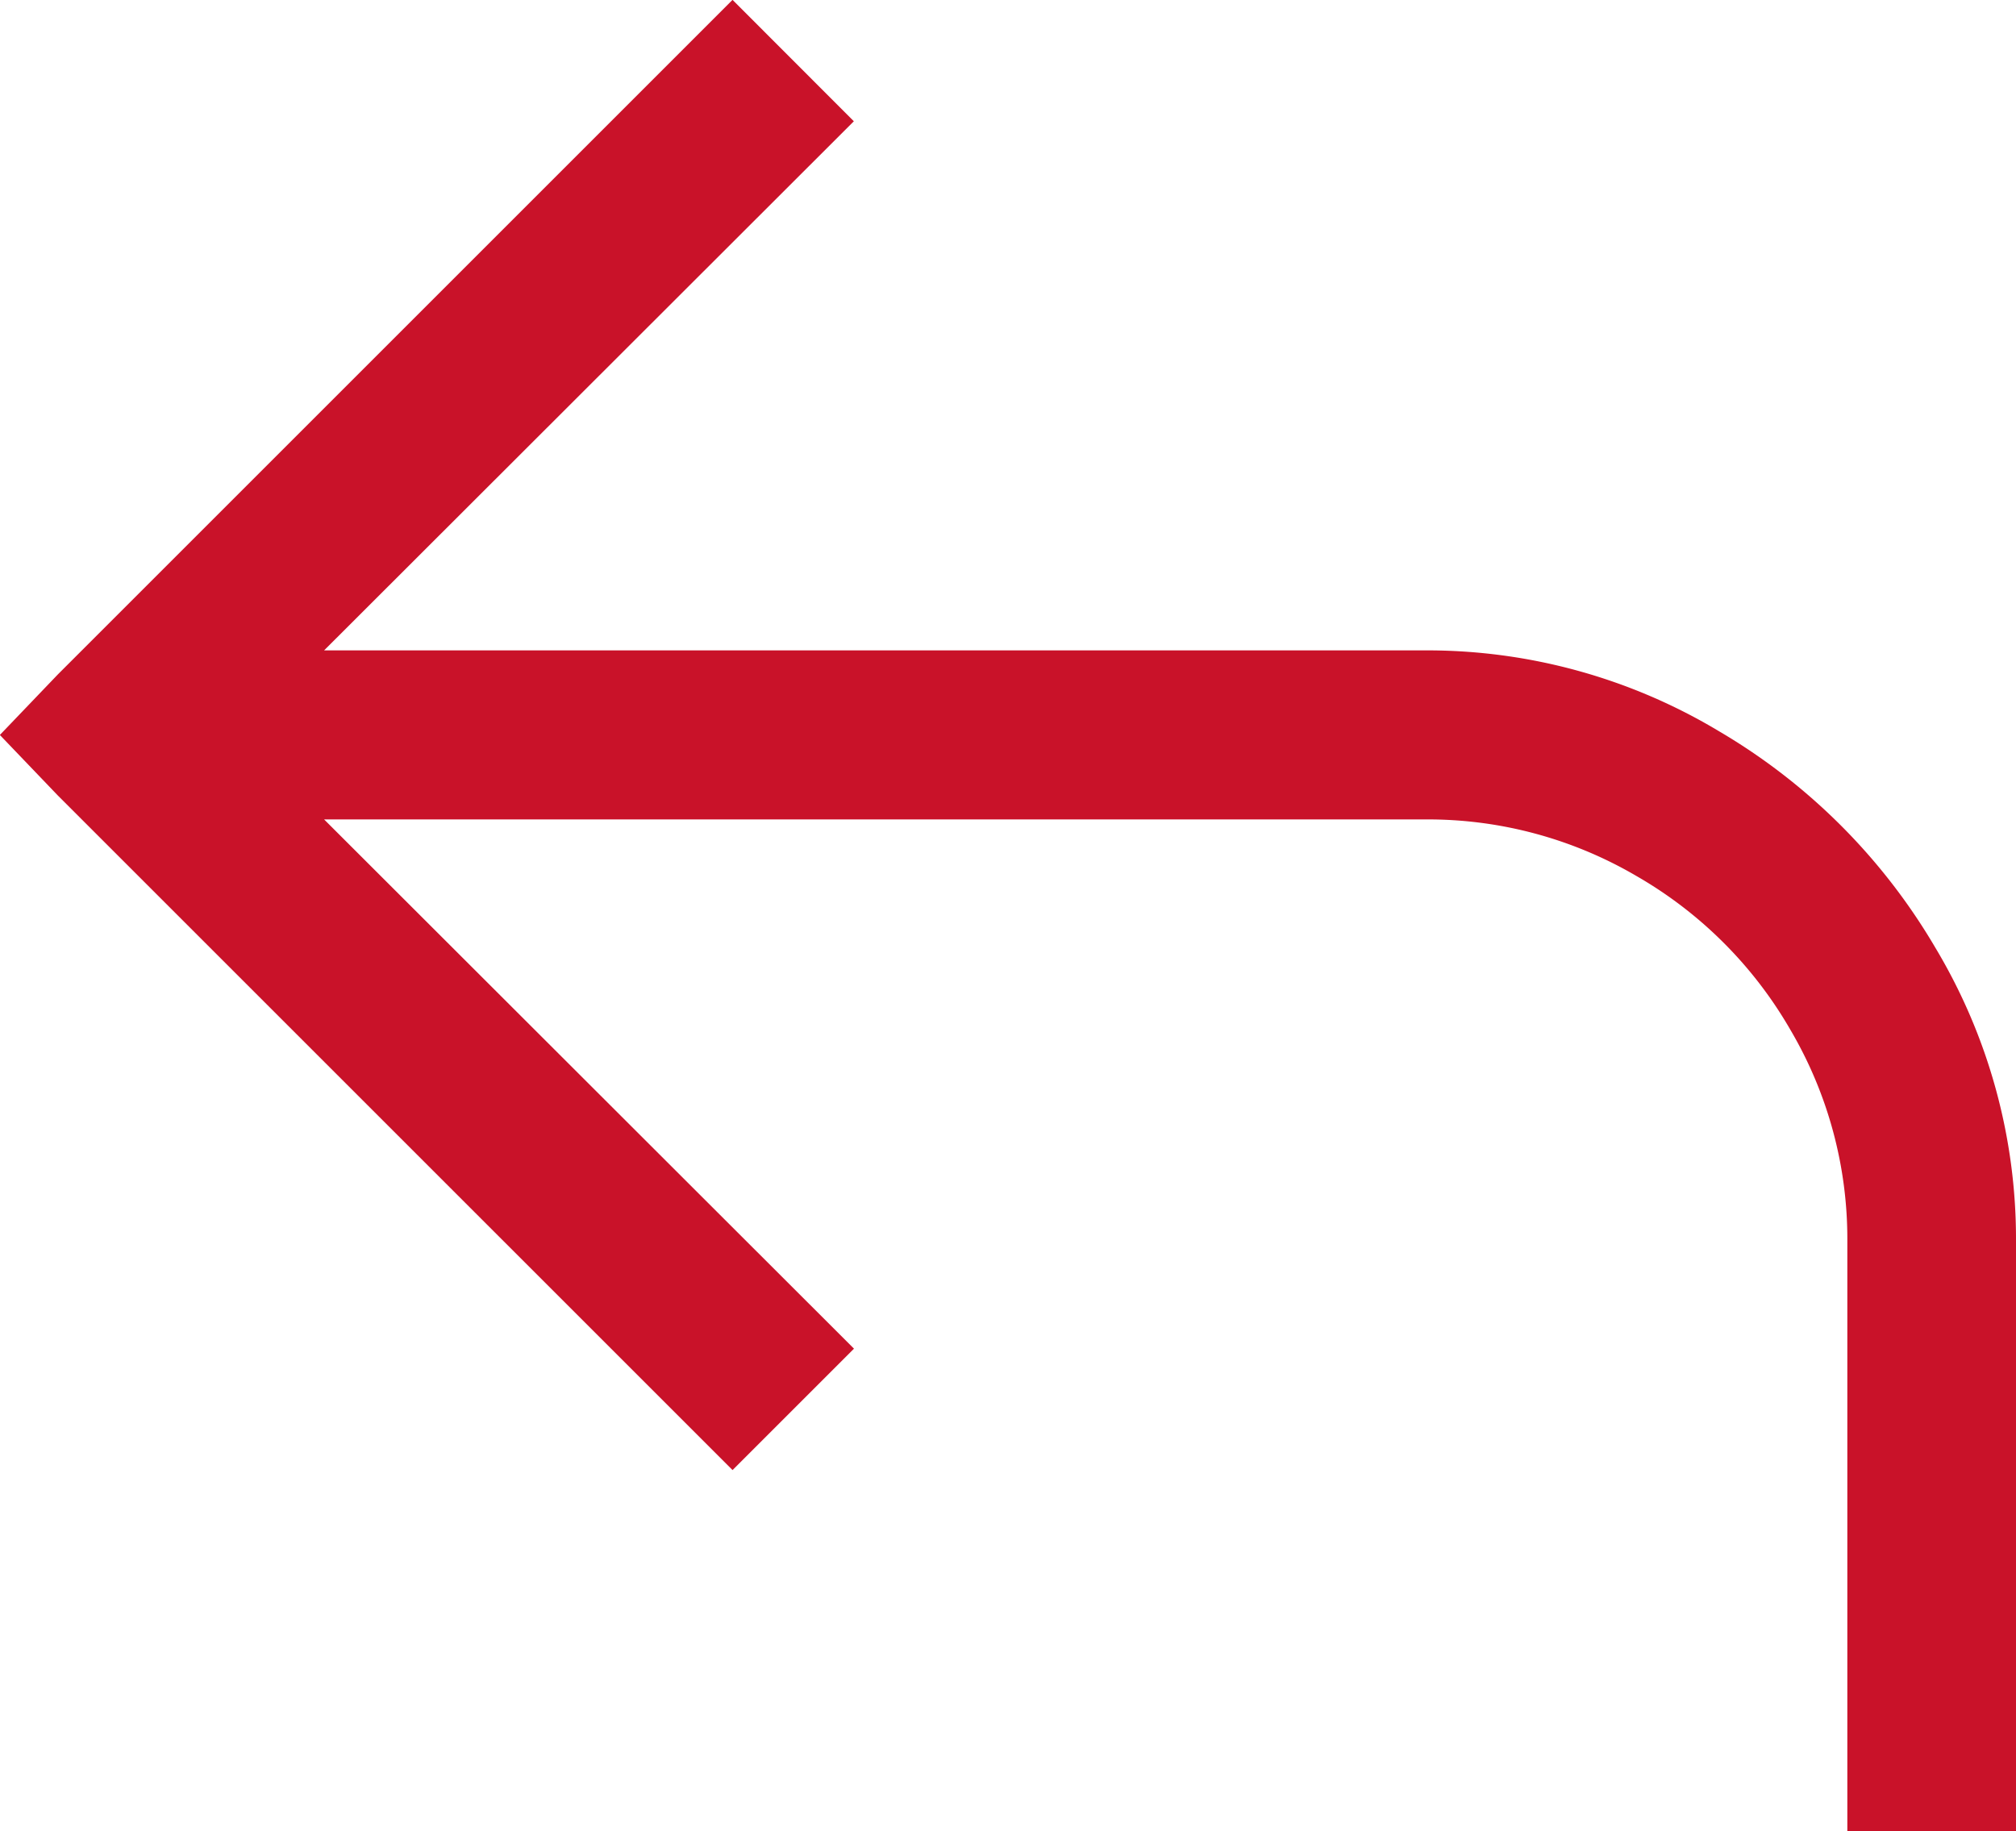
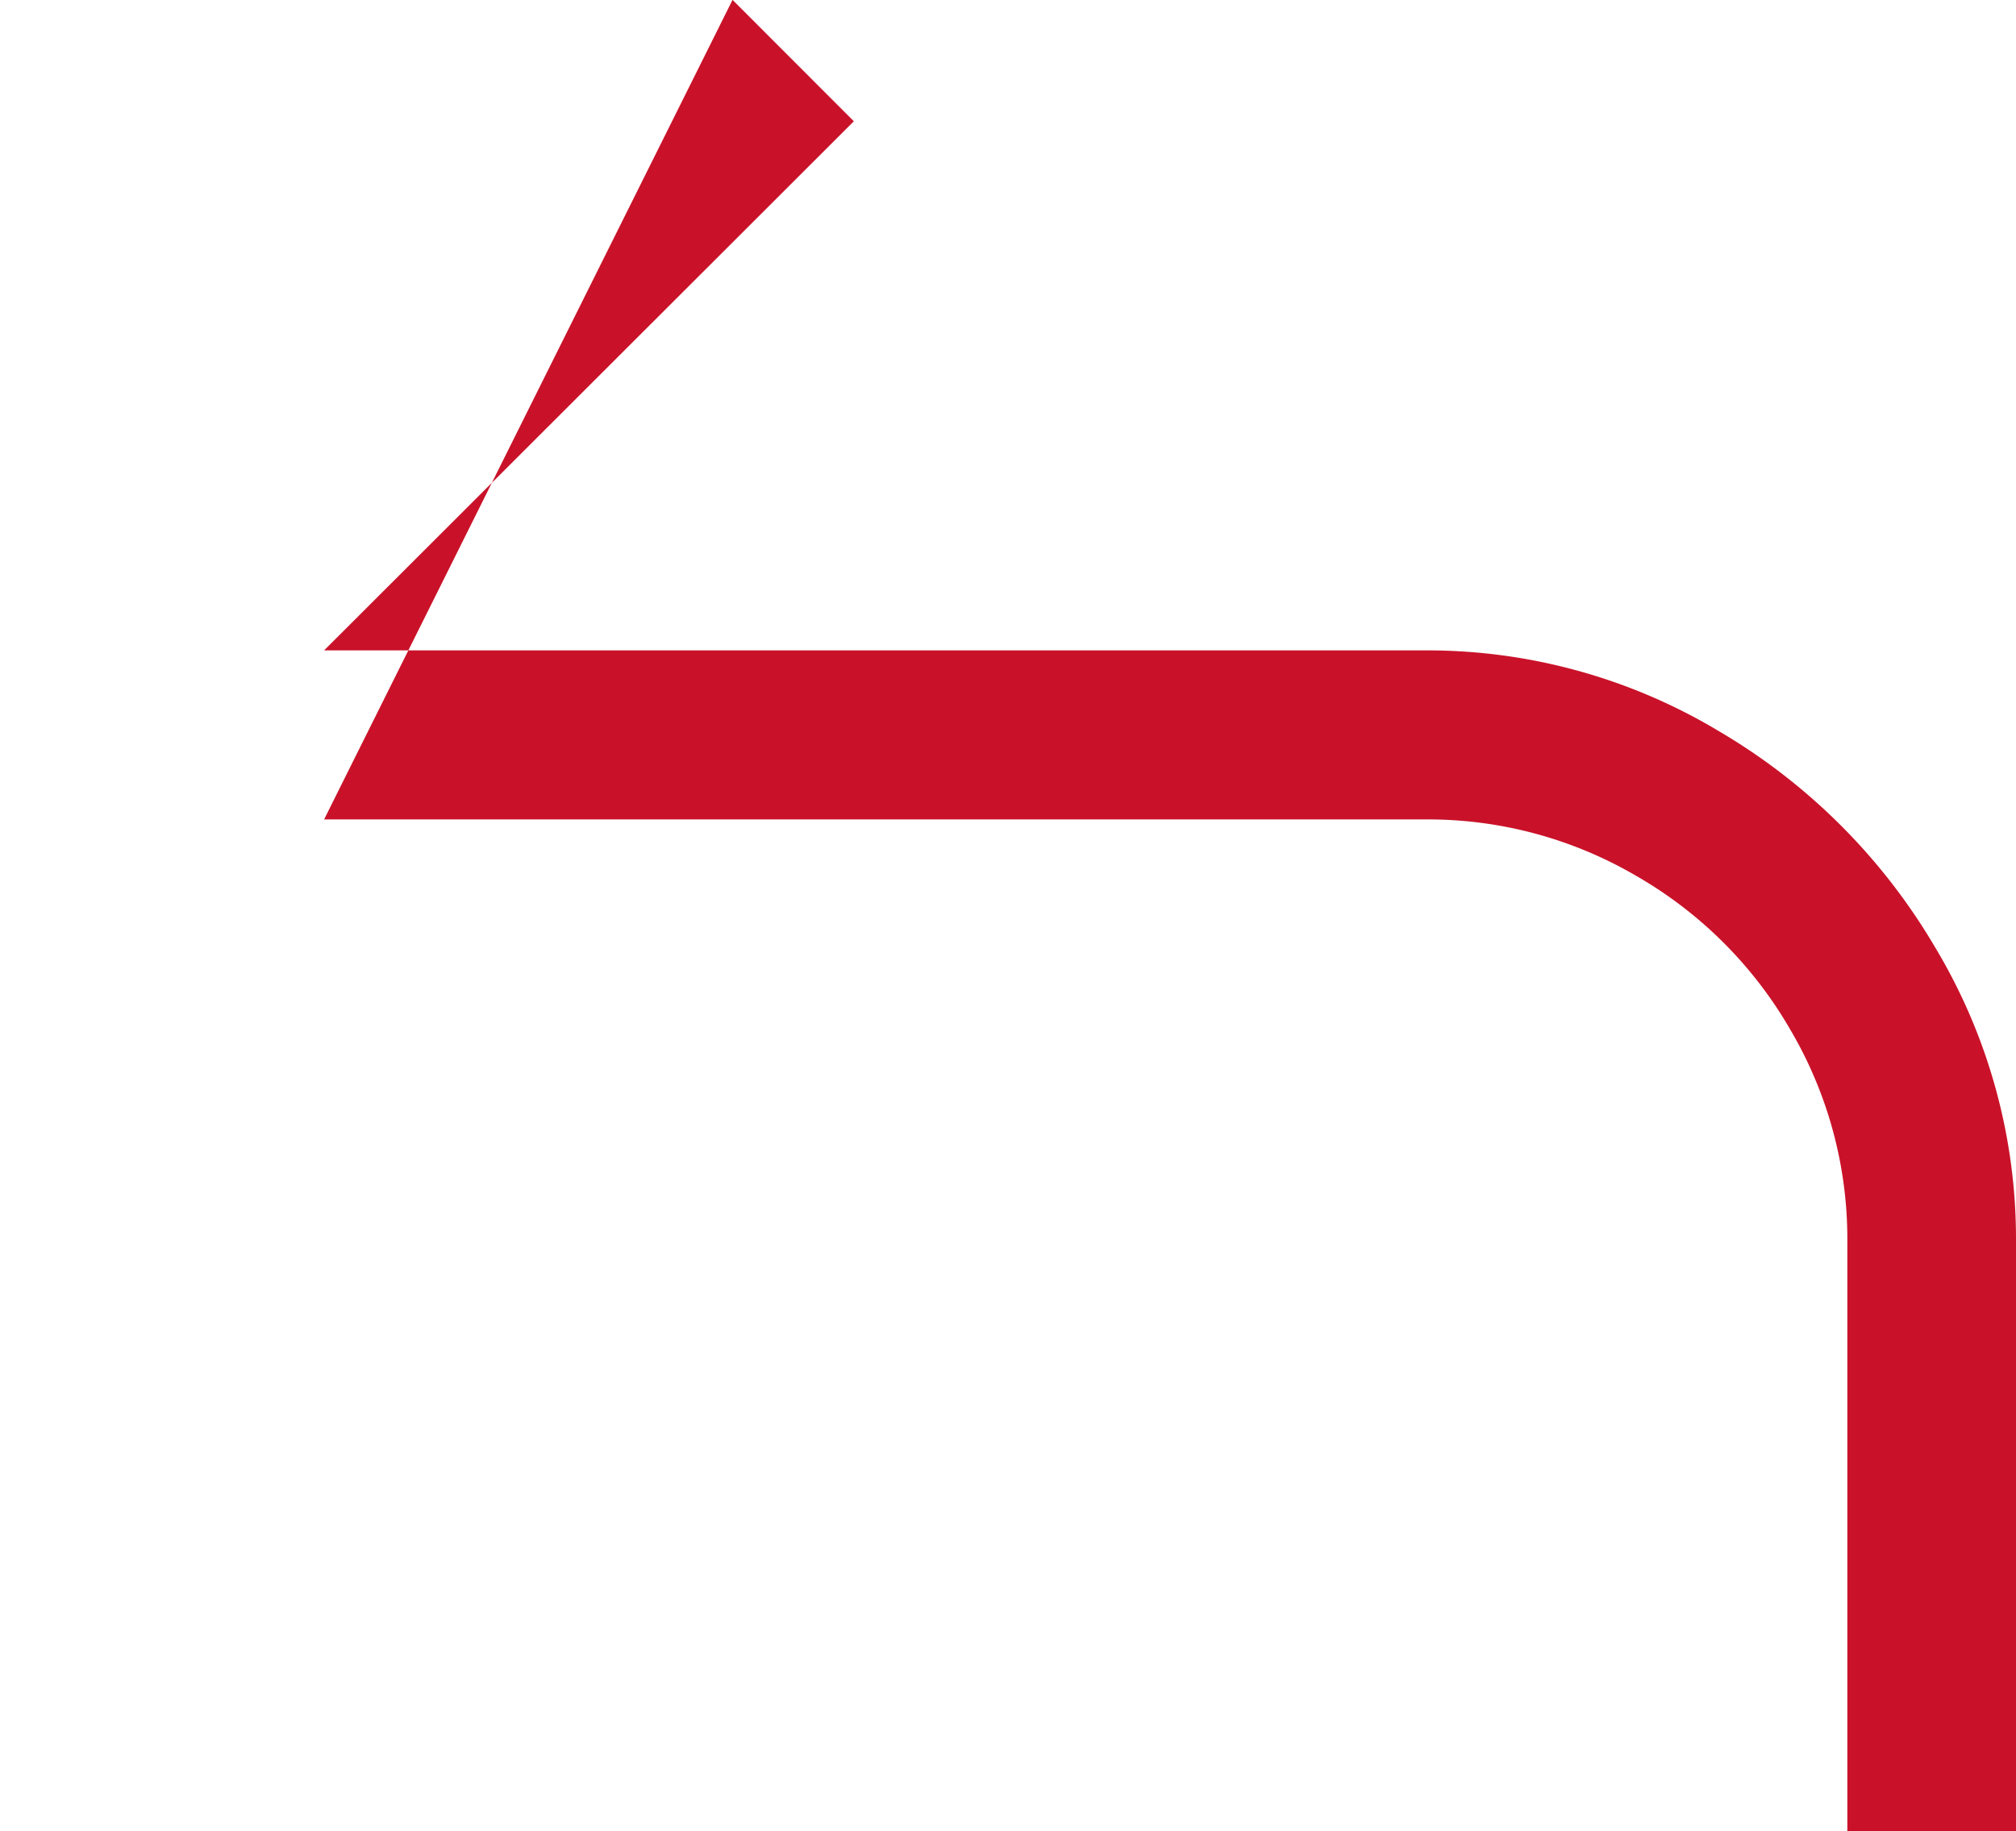
<svg xmlns="http://www.w3.org/2000/svg" width="14.941" height="13.574" viewBox="0 0 14.941 13.574">
-   <path id="Branded_Tracking" data-name="Branded Tracking" d="M-2.012-14.2l-5,5-.43.449.43.449,5,5,.9-.9L-5.039-8.125H3.125a3.057,3.057,0,0,1,1.563.42A3.1,3.1,0,0,1,5.83-6.562,3.057,3.057,0,0,1,6.25-5V-.625H7.5V-5a4.2,4.2,0,0,0-.6-2.178,4.5,4.5,0,0,0-1.6-1.6,4.2,4.2,0,0,0-2.178-.6H-5.039L-1.113-13.3Z" transform="translate(7.441 14.199)" fill="#c91229" />
+   <path id="Branded_Tracking" data-name="Branded Tracking" d="M-2.012-14.2L-5.039-8.125H3.125a3.057,3.057,0,0,1,1.563.42A3.1,3.1,0,0,1,5.83-6.562,3.057,3.057,0,0,1,6.25-5V-.625H7.5V-5a4.2,4.2,0,0,0-.6-2.178,4.5,4.5,0,0,0-1.6-1.6,4.2,4.2,0,0,0-2.178-.6H-5.039L-1.113-13.3Z" transform="translate(7.441 14.199)" fill="#c91229" />
</svg>